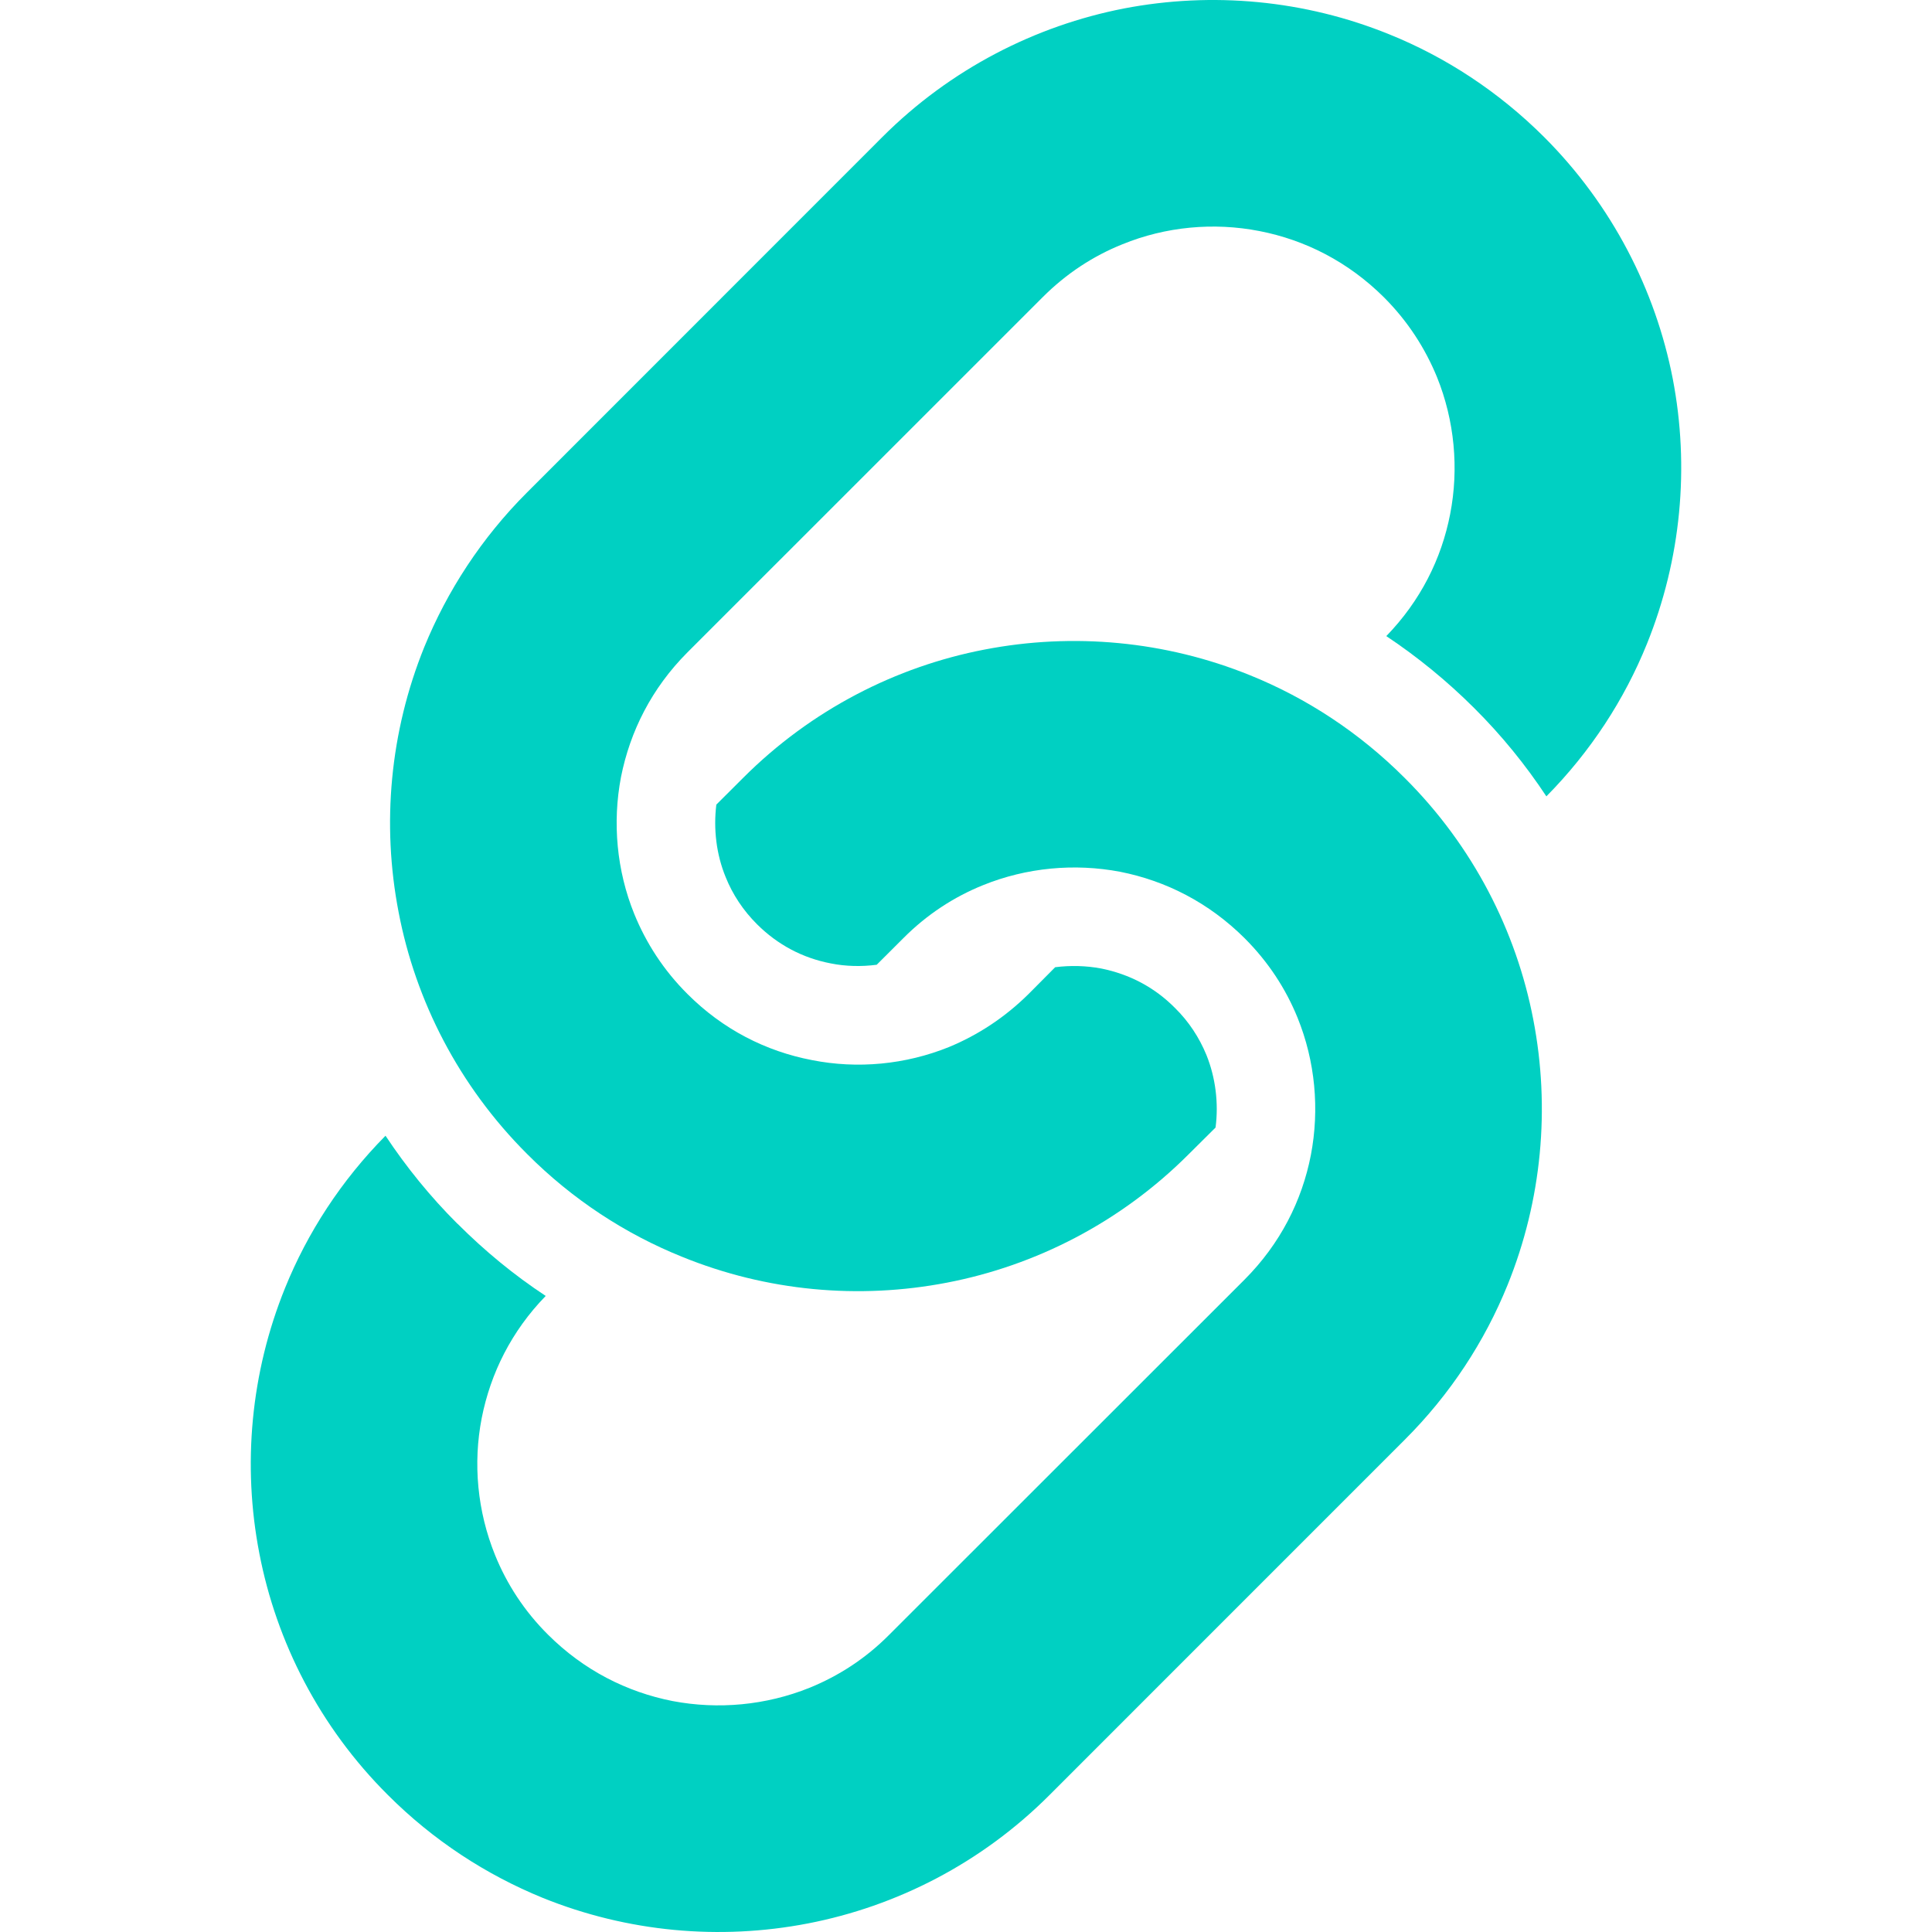
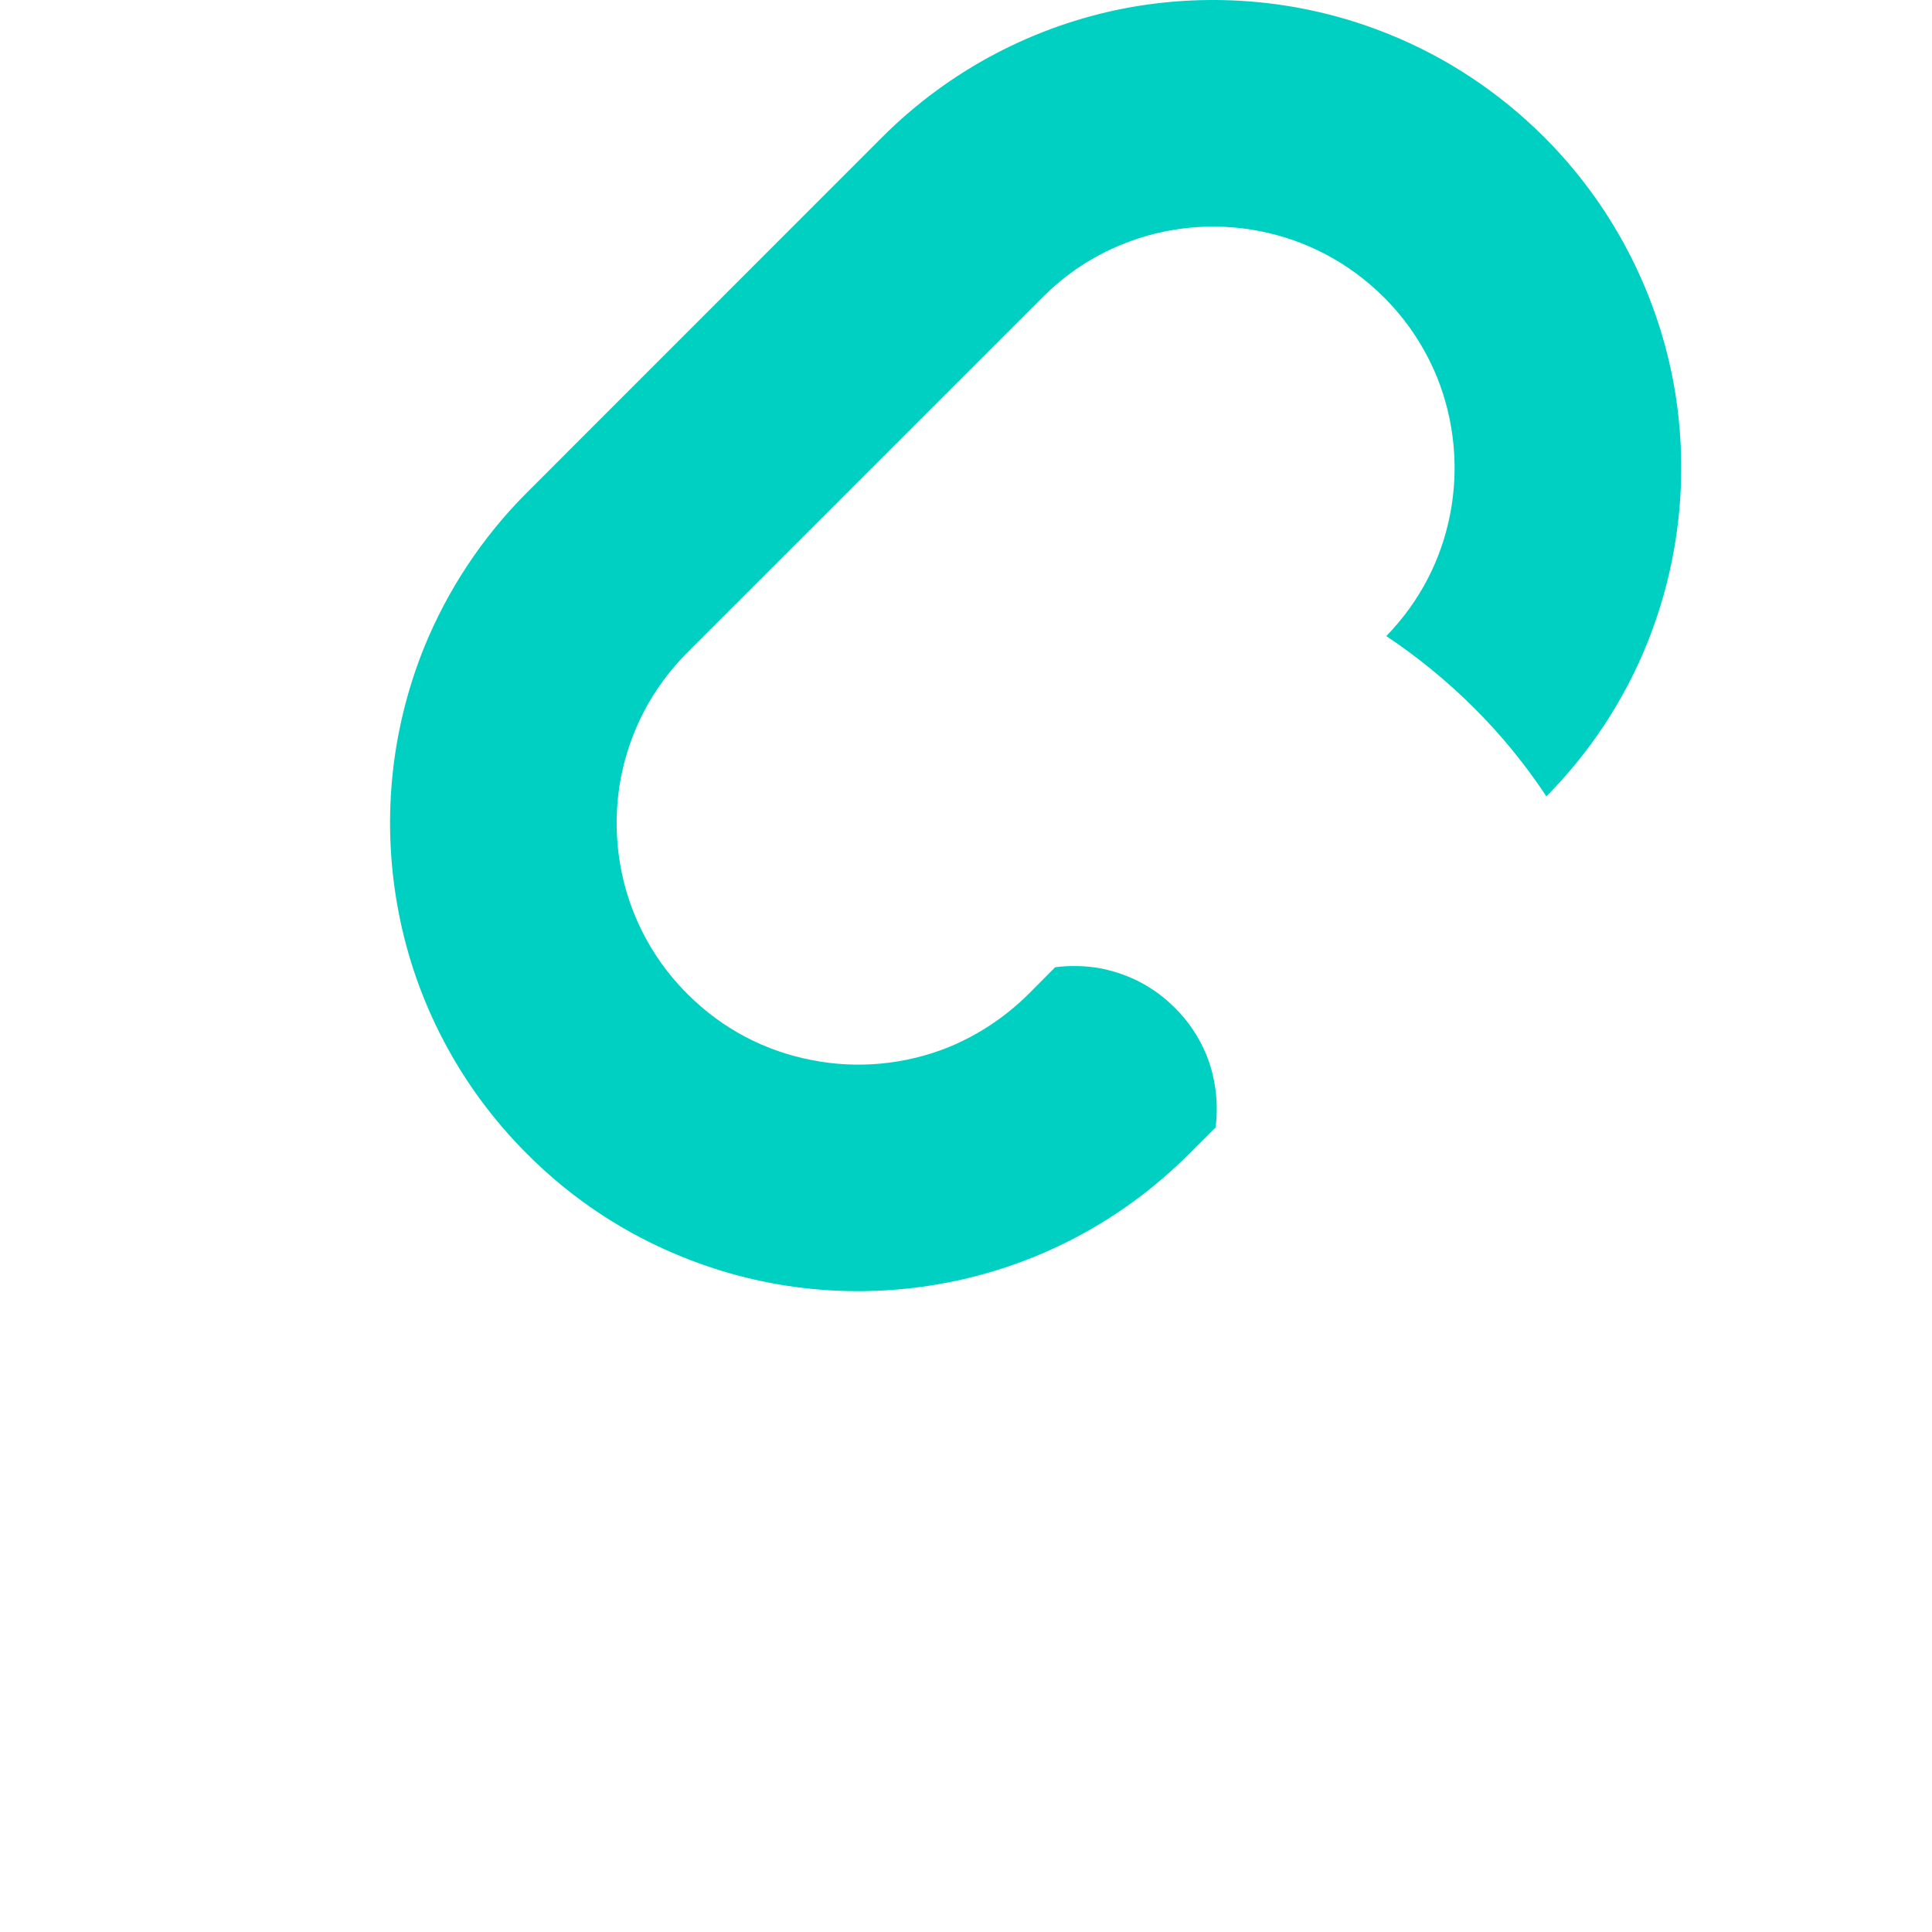
<svg xmlns="http://www.w3.org/2000/svg" version="1.1" id="_x32_" x="0px" y="0px" width="512px" height="512px" viewBox="0 0 512 512" style="width: 32px; height: 32px; opacity: 1;" xml:space="preserve">
  <style type="text/css">

	.st0{fill:#00d0c2;}

</style>
  <g>
    <path class="st0" d="M443.291,100.34c-4.563-23.391-16-45.938-34.078-64.016C397.15,24.293,383.134,15.137,368.149,9.09   c-22.406-9.094-46.859-11.344-70.297-6.844c-23.406,4.563-45.953,16-64.031,34.078l-94.125,94.156   c-12.063,12.047-21.172,26.094-27.266,41.016c-9.078,22.453-11.328,46.859-6.781,70.313c4.484,23.406,15.938,45.938,34.047,64.016   c12.031,12.078,26.078,21.203,41.047,27.234c22.438,9.141,46.844,11.375,70.281,6.844c23.422-4.516,45.969-15.953,64.047-34.078   l7.063-7.016c0.844-6.469,0-13.234-2.422-19.234c-1.906-4.625-4.672-8.859-8.344-12.469c-5.422-5.469-12.031-8.922-19.516-10.438   c-3.984-0.75-8.141-0.859-12.219-0.344l-7.031,7.078c-6.313,6.25-13.453,10.906-21.125,14.078   c-11.531,4.656-24.234,5.859-36.328,3.453c-12.156-2.328-23.563-8.094-32.984-17.531c-6.328-6.313-10.938-13.484-14.078-21.188   c-4.656-11.469-5.828-24.203-3.516-36.297c2.406-12.109,8.125-23.516,17.594-33.016l94.141-94.125   c6.281-6.297,13.453-10.953,21.125-14.031c11.5-4.703,24.219-5.875,36.313-3.516c12.141,2.359,23.531,8.141,33,17.547   c6.313,6.313,10.938,13.5,14.078,21.172c4.642,11.484,5.845,24.203,3.485,36.297c-2.298,11.859-7.876,23-16.923,32.328   c8.328,5.547,16.141,11.938,23.313,19.094c7.234,7.203,13.594,15.031,19.109,23.375c11.75-11.891,20.688-25.672,26.641-40.391   C445.525,148.199,447.807,123.793,443.291,100.34z" style="fill: #00d0c2;" />
-     <path class="st0" d="M372.259,206.168c-12.031-12.047-26.047-21.188-41.016-27.234c-22.406-9.078-46.875-11.328-70.313-6.797   c-23.406,4.5-45.938,15.938-64.016,34.031l-7.078,7.063c-0.797,6.484,0,13.188,2.469,19.203c1.859,4.641,4.672,8.875,8.344,12.531   c5.406,5.375,12,8.906,19.5,10.344c3.953,0.797,8.156,0.891,12.188,0.359l7.047-7.031c6.297-6.328,13.438-10.953,21.141-14.063   c11.5-4.656,24.203-5.844,36.313-3.547c12.125,2.391,23.516,8.172,33,17.609c6.297,6.297,10.922,13.422,14.031,21.078   c4.688,11.563,5.844,24.266,3.531,36.359c-2.359,12.156-8.125,23.547-17.563,33.016l-94.156,94.109   c-6.281,6.344-13.453,10.953-21.141,14.078c-11.516,4.641-24.203,5.828-36.313,3.516c-12.141-2.391-23.531-8.156-33-17.594   c-6.297-6.266-10.922-13.422-14.031-21.094c-4.688-11.563-5.891-24.25-3.531-36.328c2.344-11.875,7.891-23.016,16.953-32.344   c-8.359-5.5-16.141-11.906-23.344-19.109l-0.078-0.047c-7.188-7.172-13.516-14.984-19.031-23.297   c-11.75,11.891-20.688,25.688-26.625,40.359c-9.094,22.438-11.344,46.906-6.813,70.313c4.516,23.469,15.953,45.984,34.063,64.031   c12.047,12.063,26.063,21.156,41.031,27.266c22.406,9.063,46.859,11.313,70.297,6.781s45.953-15.938,64.031-34.047l94.109-94.125   c12.095-12.063,21.22-26.109,27.267-41.031c9.094-22.453,11.344-46.906,6.813-70.328C401.838,246.762,390.4,224.23,372.259,206.168   z" style="fill: #00d0c2;" />
  </g>
</svg>